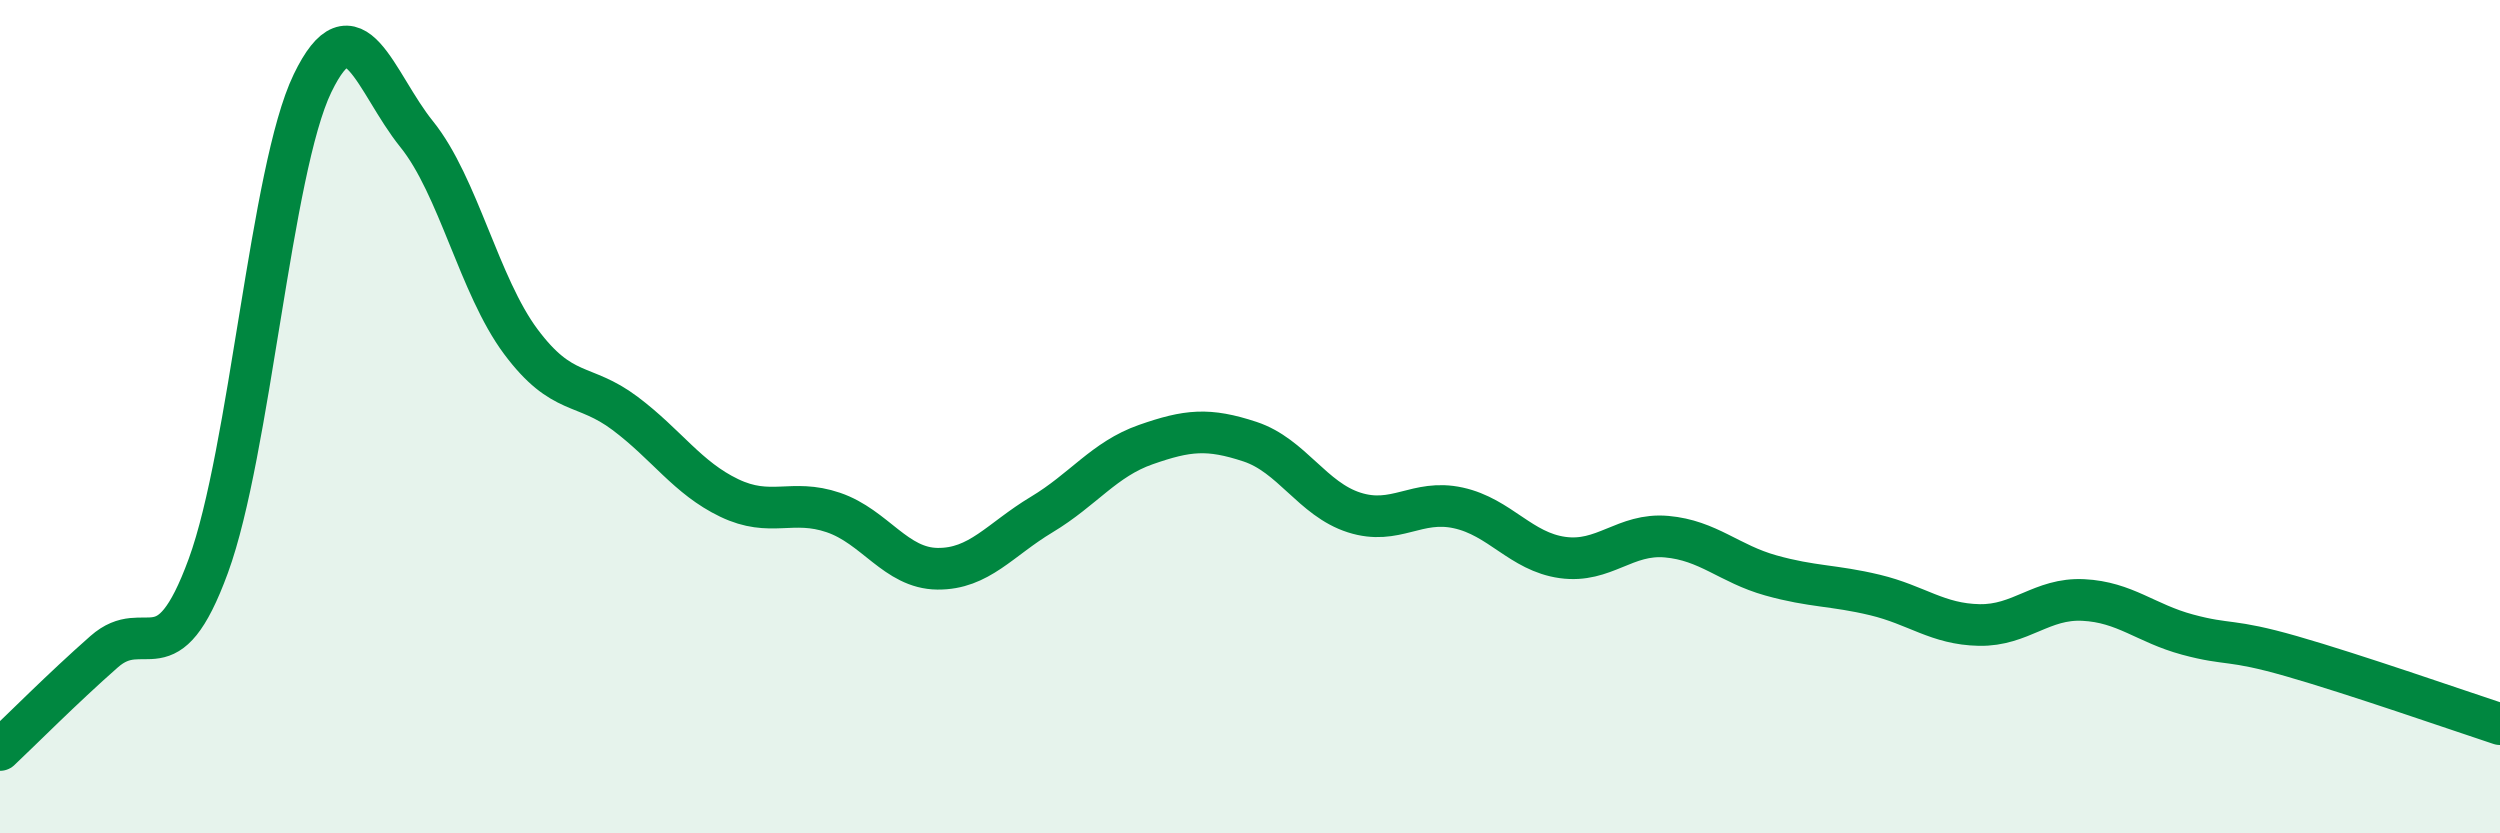
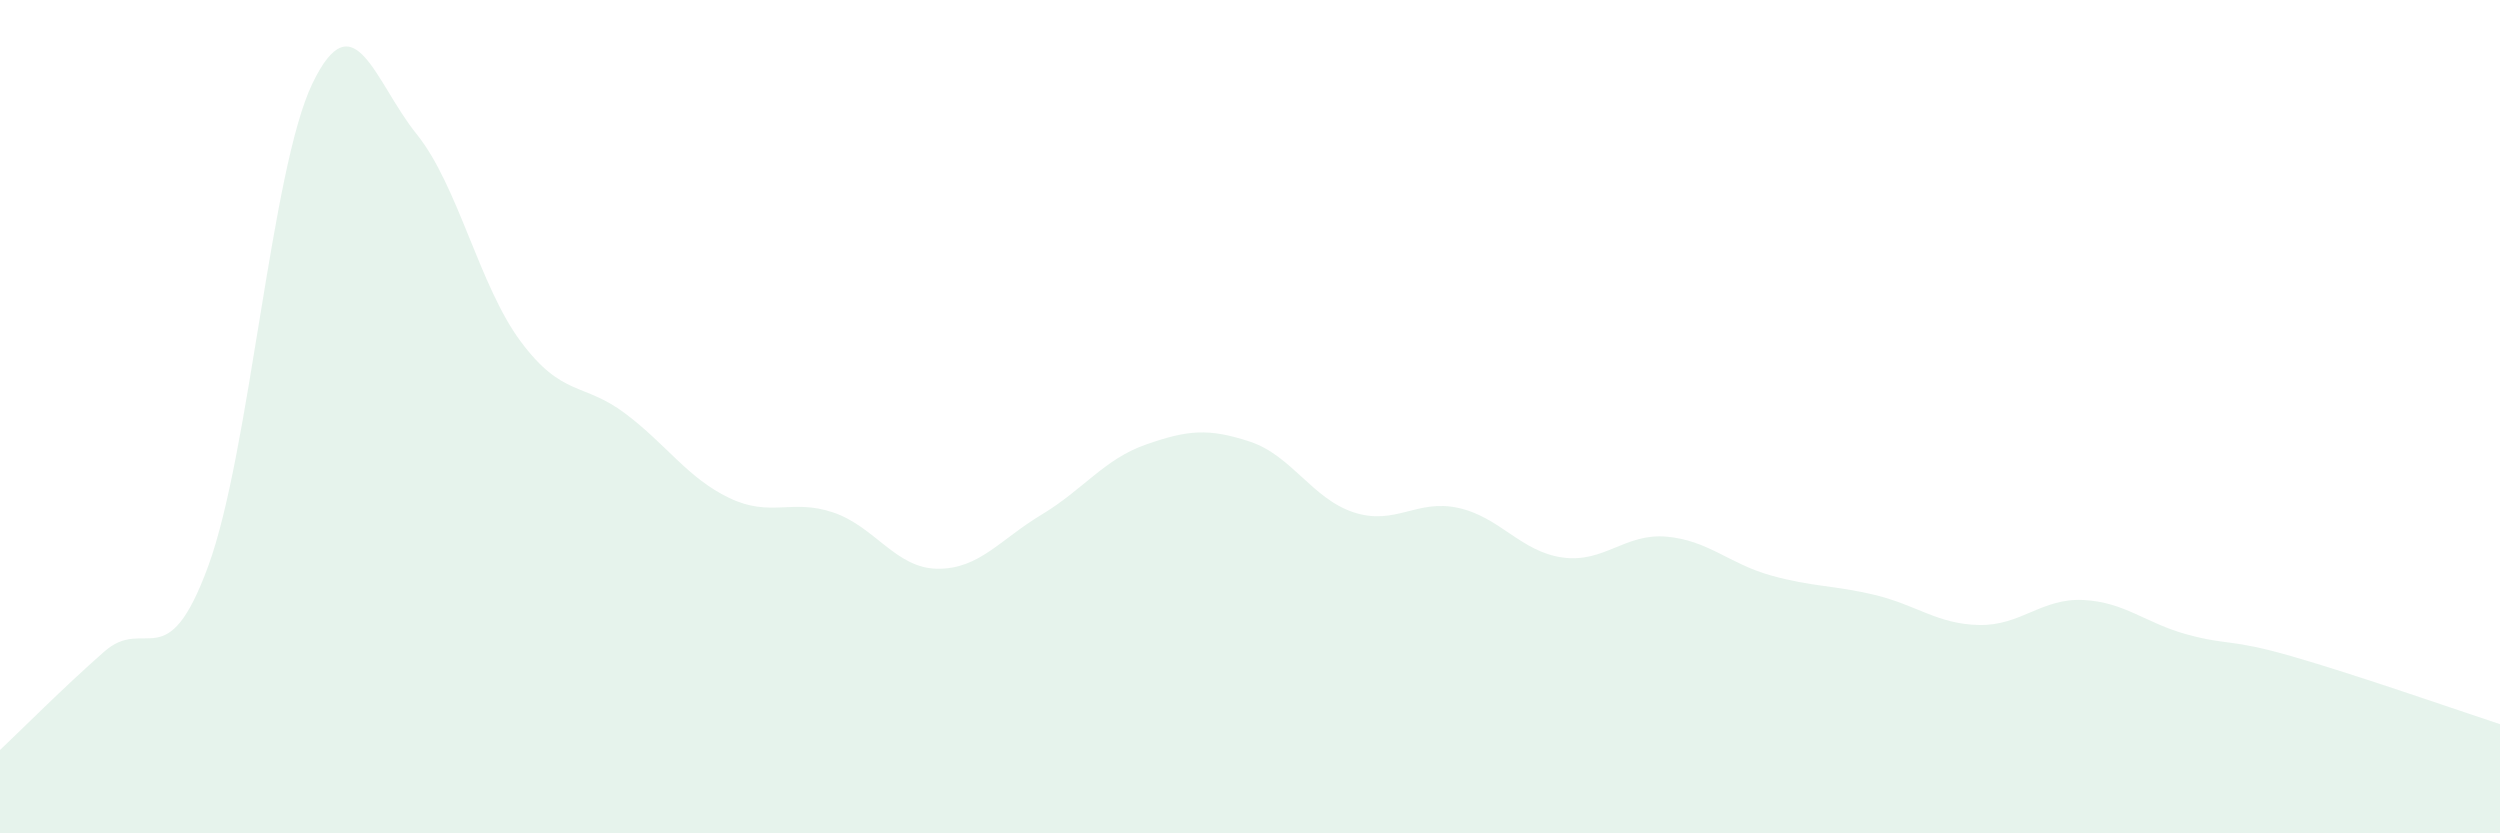
<svg xmlns="http://www.w3.org/2000/svg" width="60" height="20" viewBox="0 0 60 20">
  <path d="M 0,18 C 0.5,17.53 1.5,16.52 2.5,15.64 C 3.5,14.76 4,16.31 5,13.58 C 6,10.85 6.5,4.07 7.5,2 C 8.5,-0.07 9,1.98 10,3.22 C 11,4.46 11.5,6.86 12.5,8.2 C 13.5,9.54 14,9.17 15,9.92 C 16,10.67 16.5,11.47 17.5,11.95 C 18.5,12.43 19,11.96 20,12.3 C 21,12.64 21.5,13.64 22.5,13.65 C 23.5,13.66 24,12.95 25,12.35 C 26,11.75 26.5,11.02 27.5,10.67 C 28.5,10.32 29,10.27 30,10.6 C 31,10.93 31.5,11.98 32.5,12.3 C 33.5,12.62 34,11.97 35,12.19 C 36,12.41 36.5,13.24 37.5,13.38 C 38.5,13.52 39,12.79 40,12.88 C 41,12.97 41.5,13.53 42.5,13.81 C 43.5,14.09 44,14.04 45,14.28 C 46,14.52 46.5,14.98 47.5,15 C 48.5,15.02 49,14.35 50,14.4 C 51,14.45 51.5,14.96 52.5,15.23 C 53.5,15.5 53.5,15.32 55,15.75 C 56.5,16.18 59,17.05 60,17.38L60 20L0 20Z" fill="#008740" opacity="0.1" stroke-linecap="round" stroke-linejoin="round" />
-   <path d="M 0,18 C 0.5,17.53 1.5,16.52 2.5,15.64 C 3.5,14.76 4,16.31 5,13.58 C 6,10.85 6.5,4.07 7.5,2 C 8.5,-0.07 9,1.98 10,3.22 C 11,4.46 11.5,6.86 12.5,8.2 C 13.5,9.54 14,9.17 15,9.92 C 16,10.67 16.5,11.47 17.5,11.95 C 18.5,12.43 19,11.96 20,12.3 C 21,12.64 21.5,13.64 22.5,13.65 C 23.5,13.66 24,12.95 25,12.35 C 26,11.75 26.5,11.02 27.5,10.67 C 28.5,10.32 29,10.27 30,10.6 C 31,10.93 31.5,11.98 32.5,12.3 C 33.5,12.62 34,11.97 35,12.19 C 36,12.41 36.5,13.24 37.5,13.38 C 38.5,13.52 39,12.79 40,12.88 C 41,12.97 41.5,13.53 42.5,13.81 C 43.5,14.09 44,14.04 45,14.28 C 46,14.52 46.5,14.98 47.5,15 C 48.5,15.02 49,14.35 50,14.4 C 51,14.45 51.5,14.96 52.5,15.23 C 53.5,15.5 53.5,15.32 55,15.75 C 56.5,16.18 59,17.05 60,17.38" stroke="#008740" stroke-width="1" fill="none" stroke-linecap="round" stroke-linejoin="round" />
</svg>